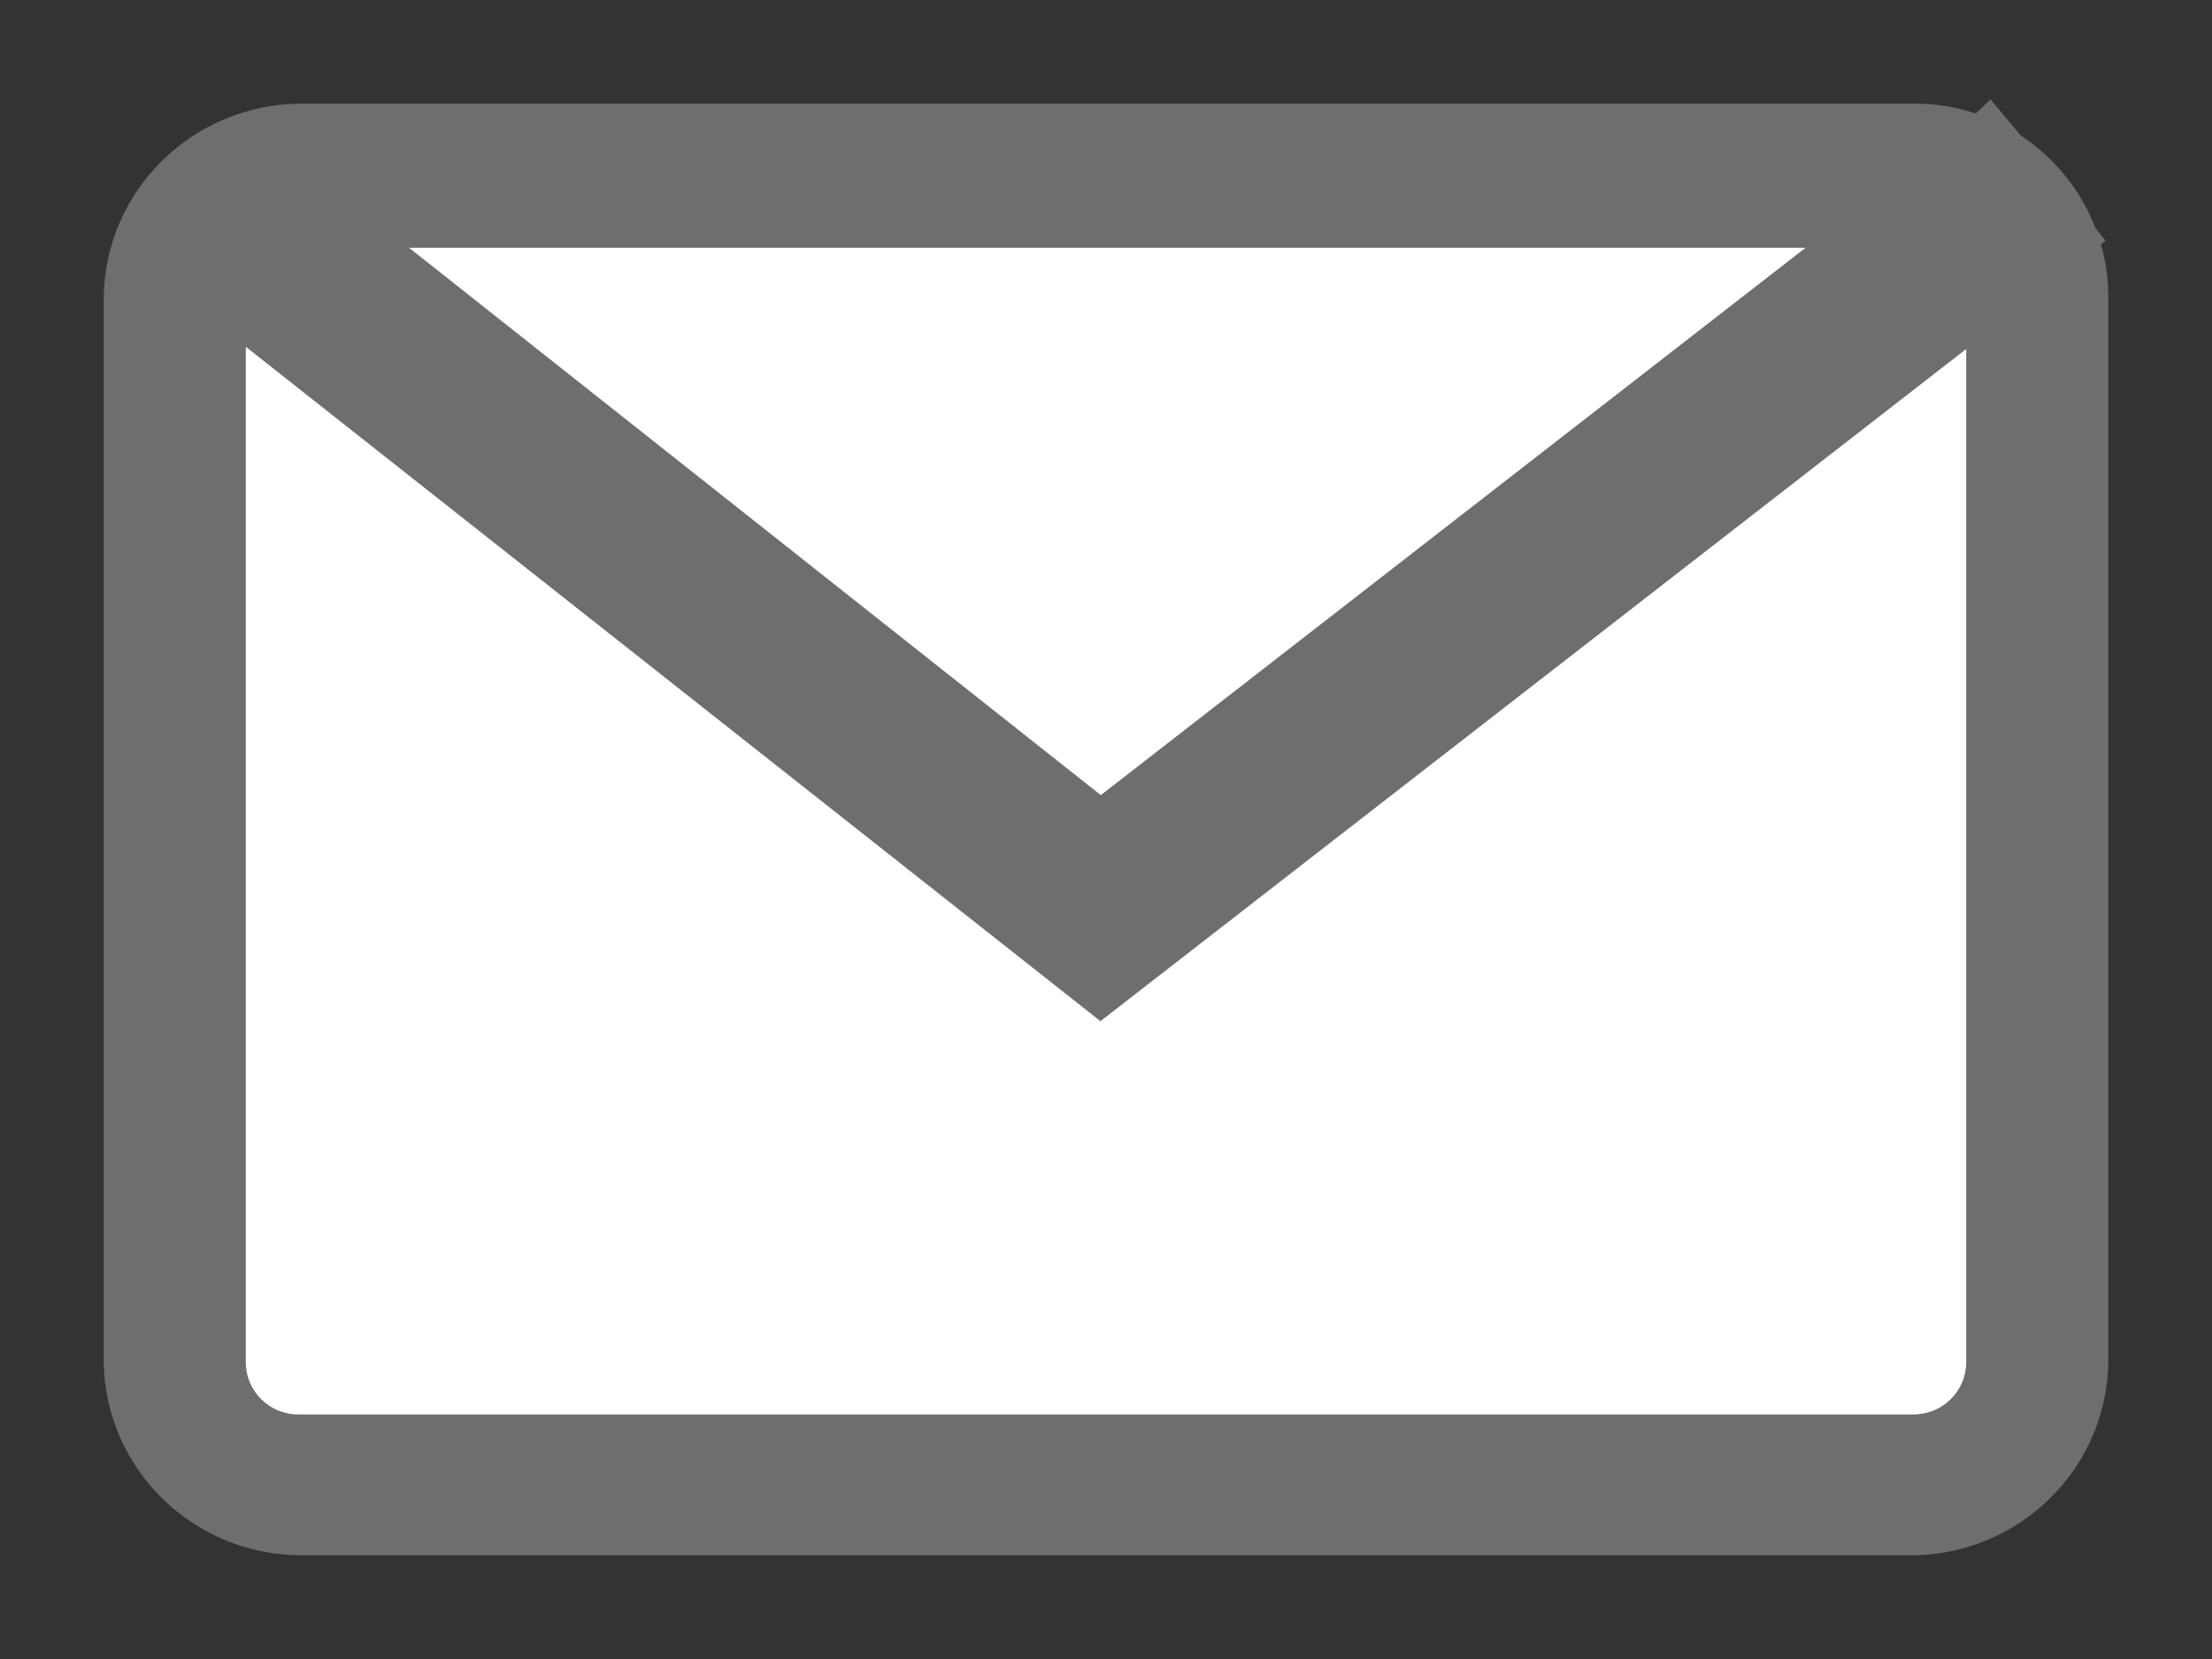
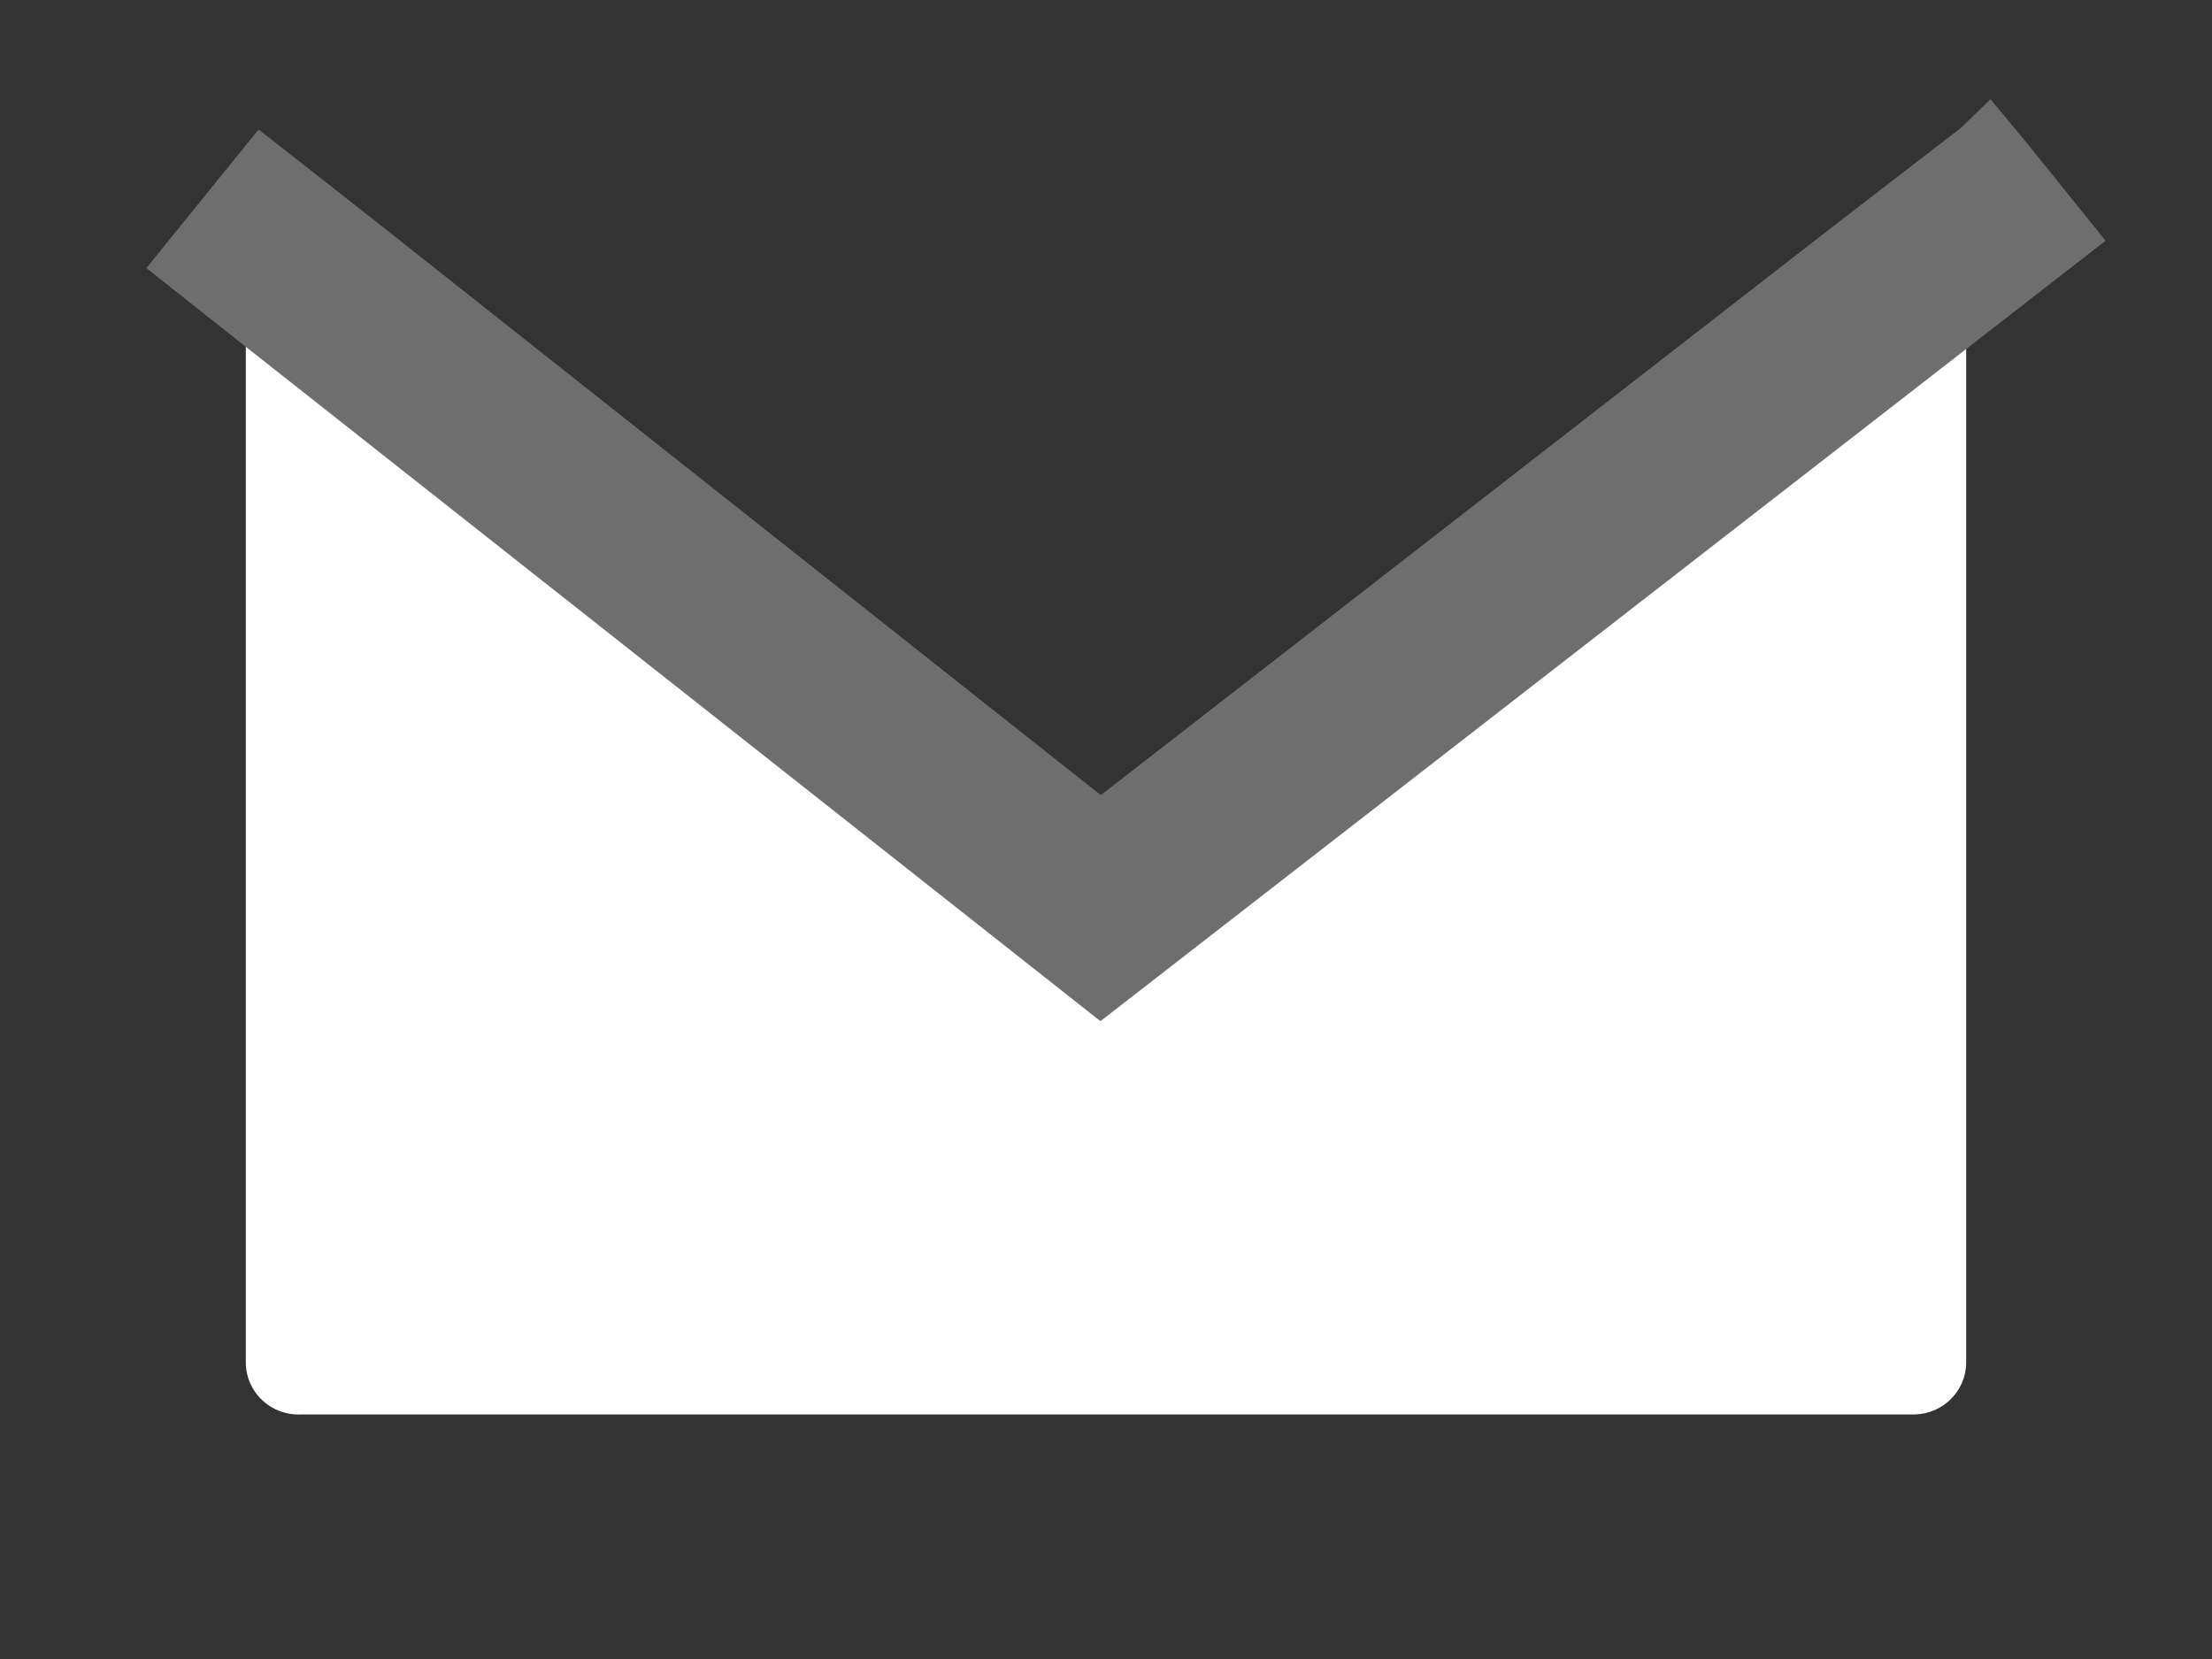
<svg xmlns="http://www.w3.org/2000/svg" width="16px" height="12px" viewBox="0 0 16 12" version="1.1">
  <rect x="0" y="0" width="16" height="12" fill="#333333" stroke="none" />
  <title>19603359-AC55-49C7-BBBD-889672F696D5</title>
  <desc>Created with sketchtool.</desc>
  <g id="v4" stroke="none" stroke-width="1" fill="none" fill-rule="evenodd">
    <g id="Kumon-Student-2019-Scheduler-Updates-Kumon-ePage-Participating-About-Center-Desktop-v4" transform="translate(-711, -450)" fill-rule="nonzero">
      <g id="Center-Info" transform="translate(672, 133)">
        <g id="Instructor-email" transform="translate(40, 313)">
          <g id="email" transform="translate(0, 5)">
-             <path d="M13.448,0.169 C13.419,0.144 13.384,0.126 13.347,0.115 C13.193,0.038 13.022,-0.002 12.849,-7.65198032e-05 L1.182,-7.65198032e-05 C0.532,-7.65198032e-05 0.004,0.519 0,1.162 L0,8.854 C0.013,9.491 0.538,10 1.182,10 L12.849,10 C13.481,9.984 13.988,9.479 14,8.854 L14,1.162 C14.004,0.758 13.795,0.382 13.448,0.169 Z M13.222,8.854 C13.222,9.059 13.056,9.227 12.849,9.231 L1.182,9.231 C1.077,9.237 0.974,9.2 0.898,9.129 C0.821,9.057 0.778,8.958 0.778,8.854 L0.778,1.162 C0.773,1.055 0.815,0.951 0.892,0.876 C0.969,0.802 1.074,0.763 1.182,0.769 L12.849,0.769 C13.053,0.773 13.218,0.936 13.222,1.138 L13.222,8.854 Z" id="Shape" stroke="#6E6E6E" stroke-width="0.5" fill="#6E6E6E" />
-             <polygon id="Path" fill="#FFFFFF" points="12.468 0.792 6.961 5.069 1.556 0.792" />
            <path d="M13.222,1.208 L13.222,8.854 C13.222,9.059 13.056,9.227 12.849,9.231 L1.182,9.231 C1.077,9.237 0.974,9.2 0.898,9.129 C0.821,9.057 0.778,8.958 0.778,8.854 L0.778,1.208 L7,6.069 L13.222,1.208 Z" id="Path" fill="#FFFFFF" />
            <polygon id="Path" stroke="#6E6E6E" stroke-width="0.5" fill="#6E6E6E" points="13.876 0.7 13.222 1.208 6.961 6.069 0.801 1.208 0.412 0.9 0.91 0.285 1.556 0.792 6.961 5.069 12.468 0.792 13.347 0.115 13.378 0.085 13.448 0.169" />
          </g>
        </g>
      </g>
    </g>
  </g>
</svg>